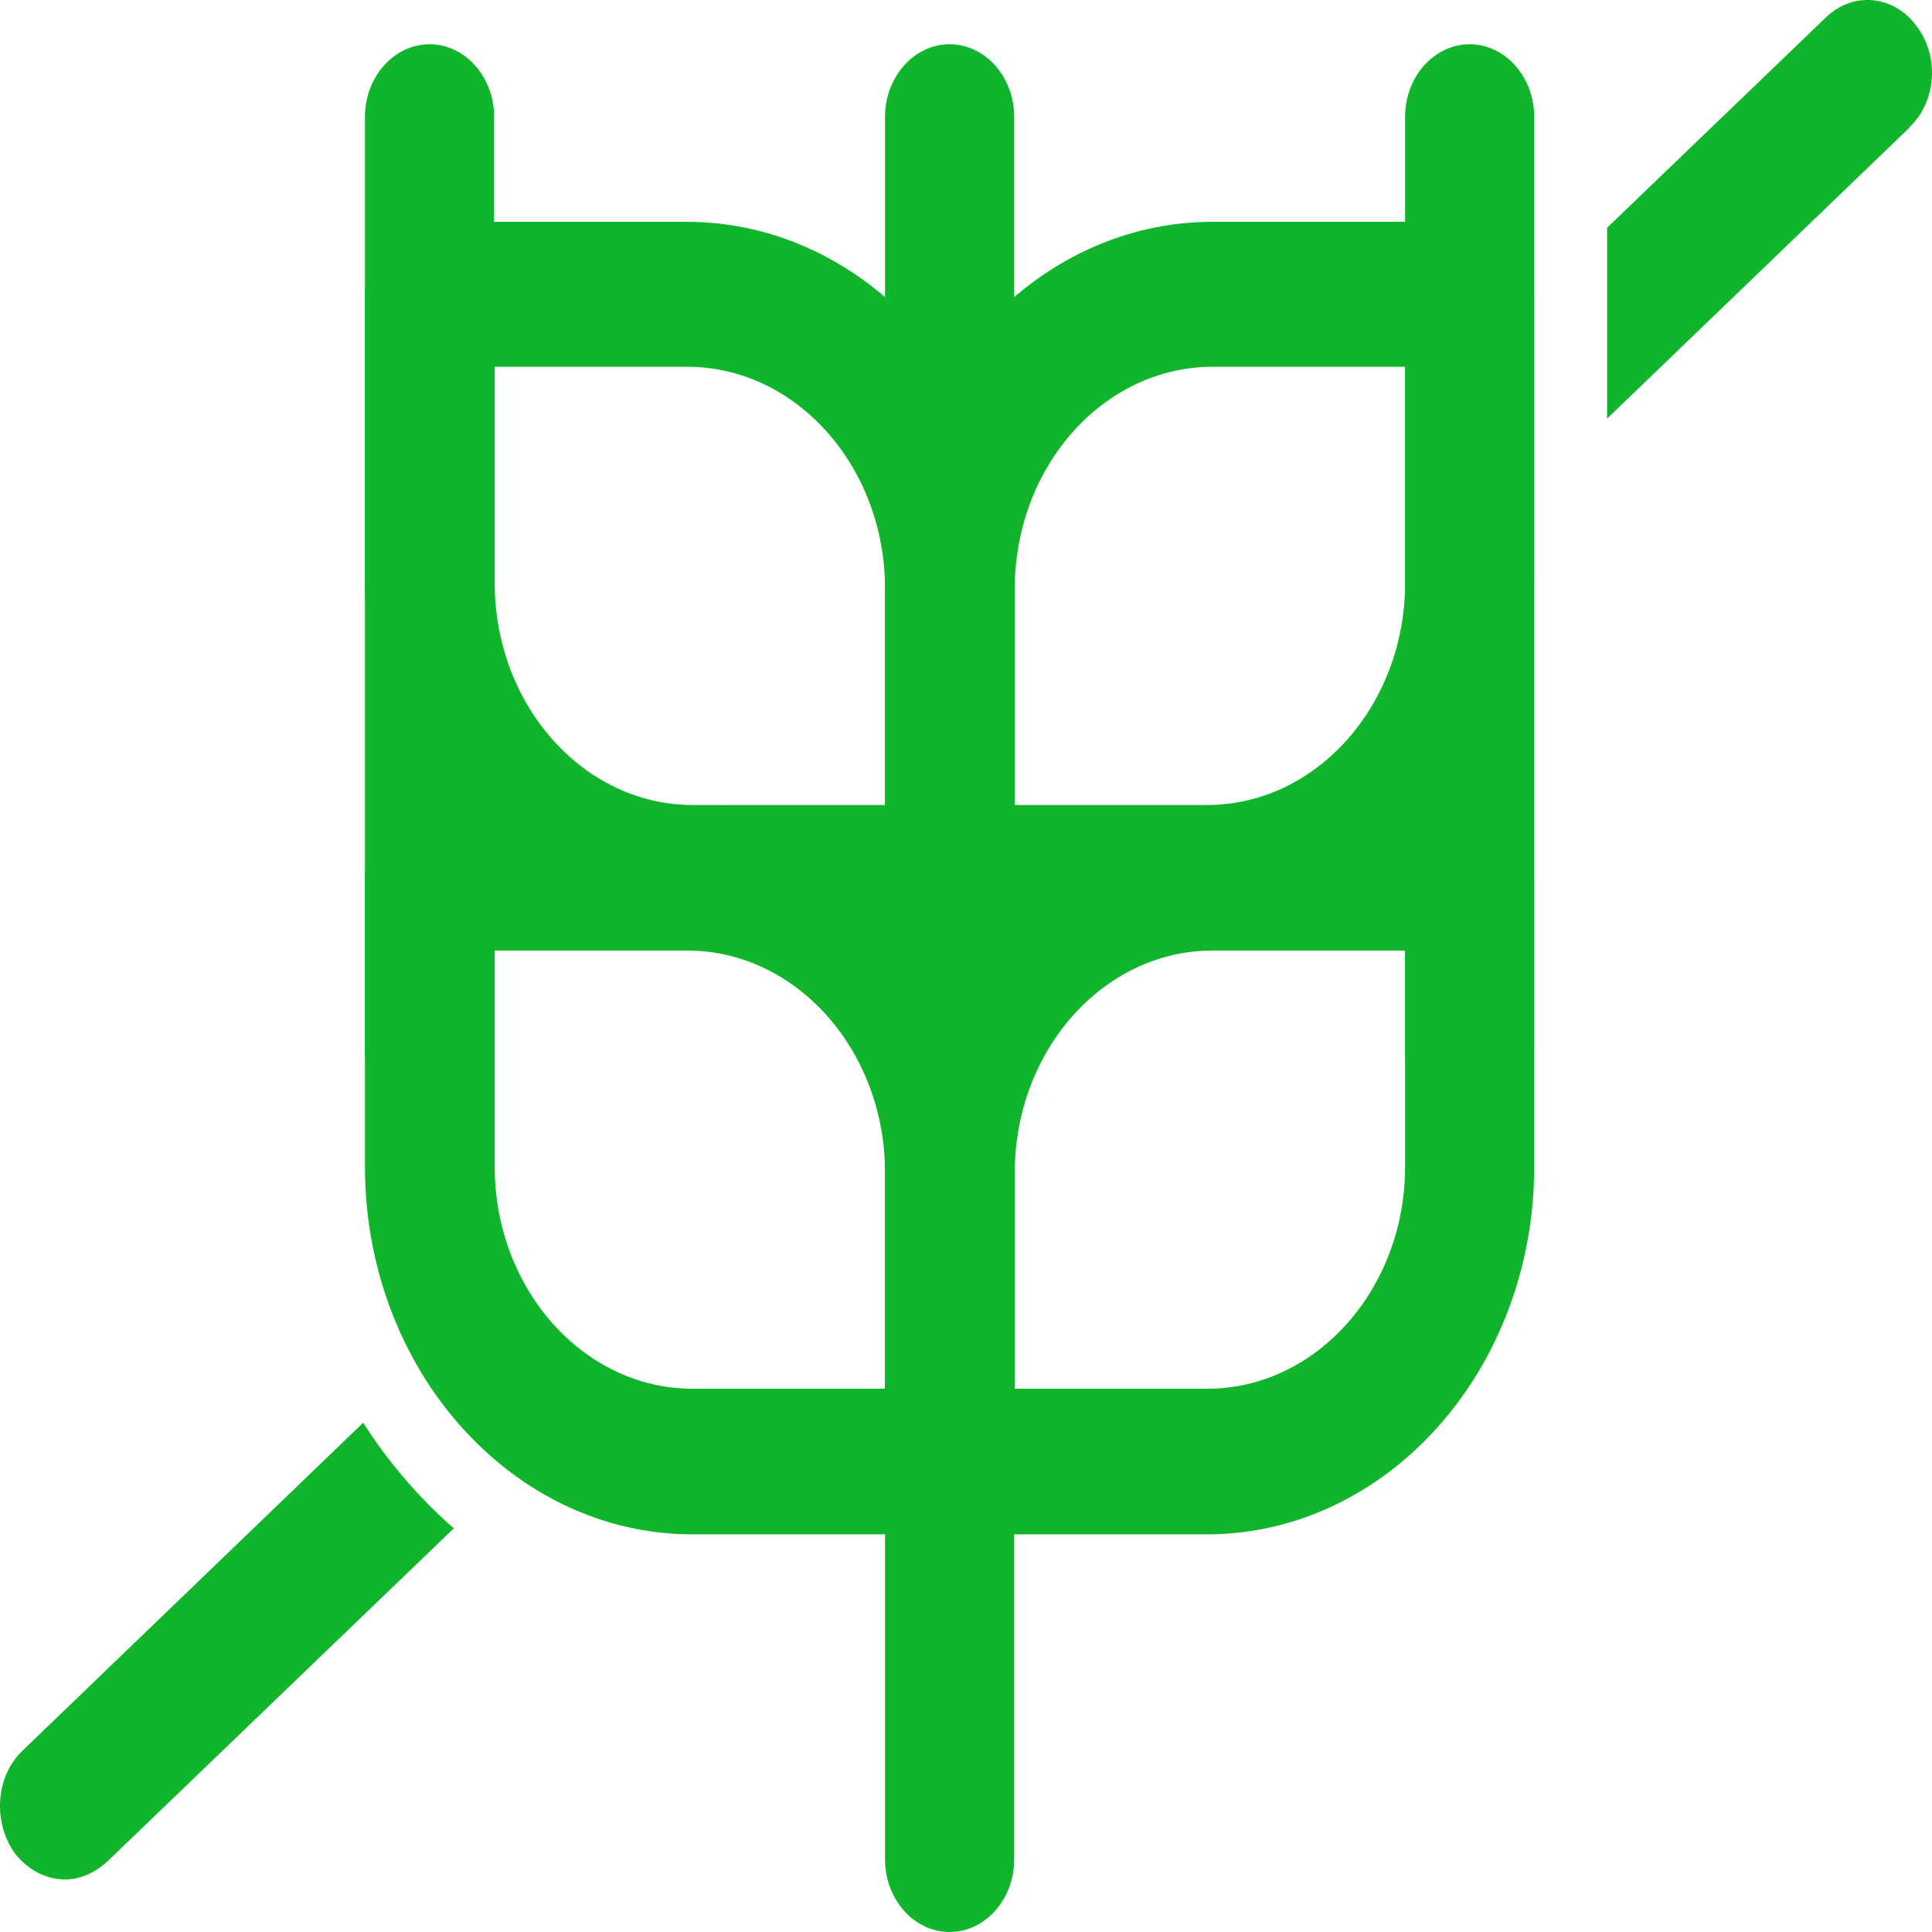
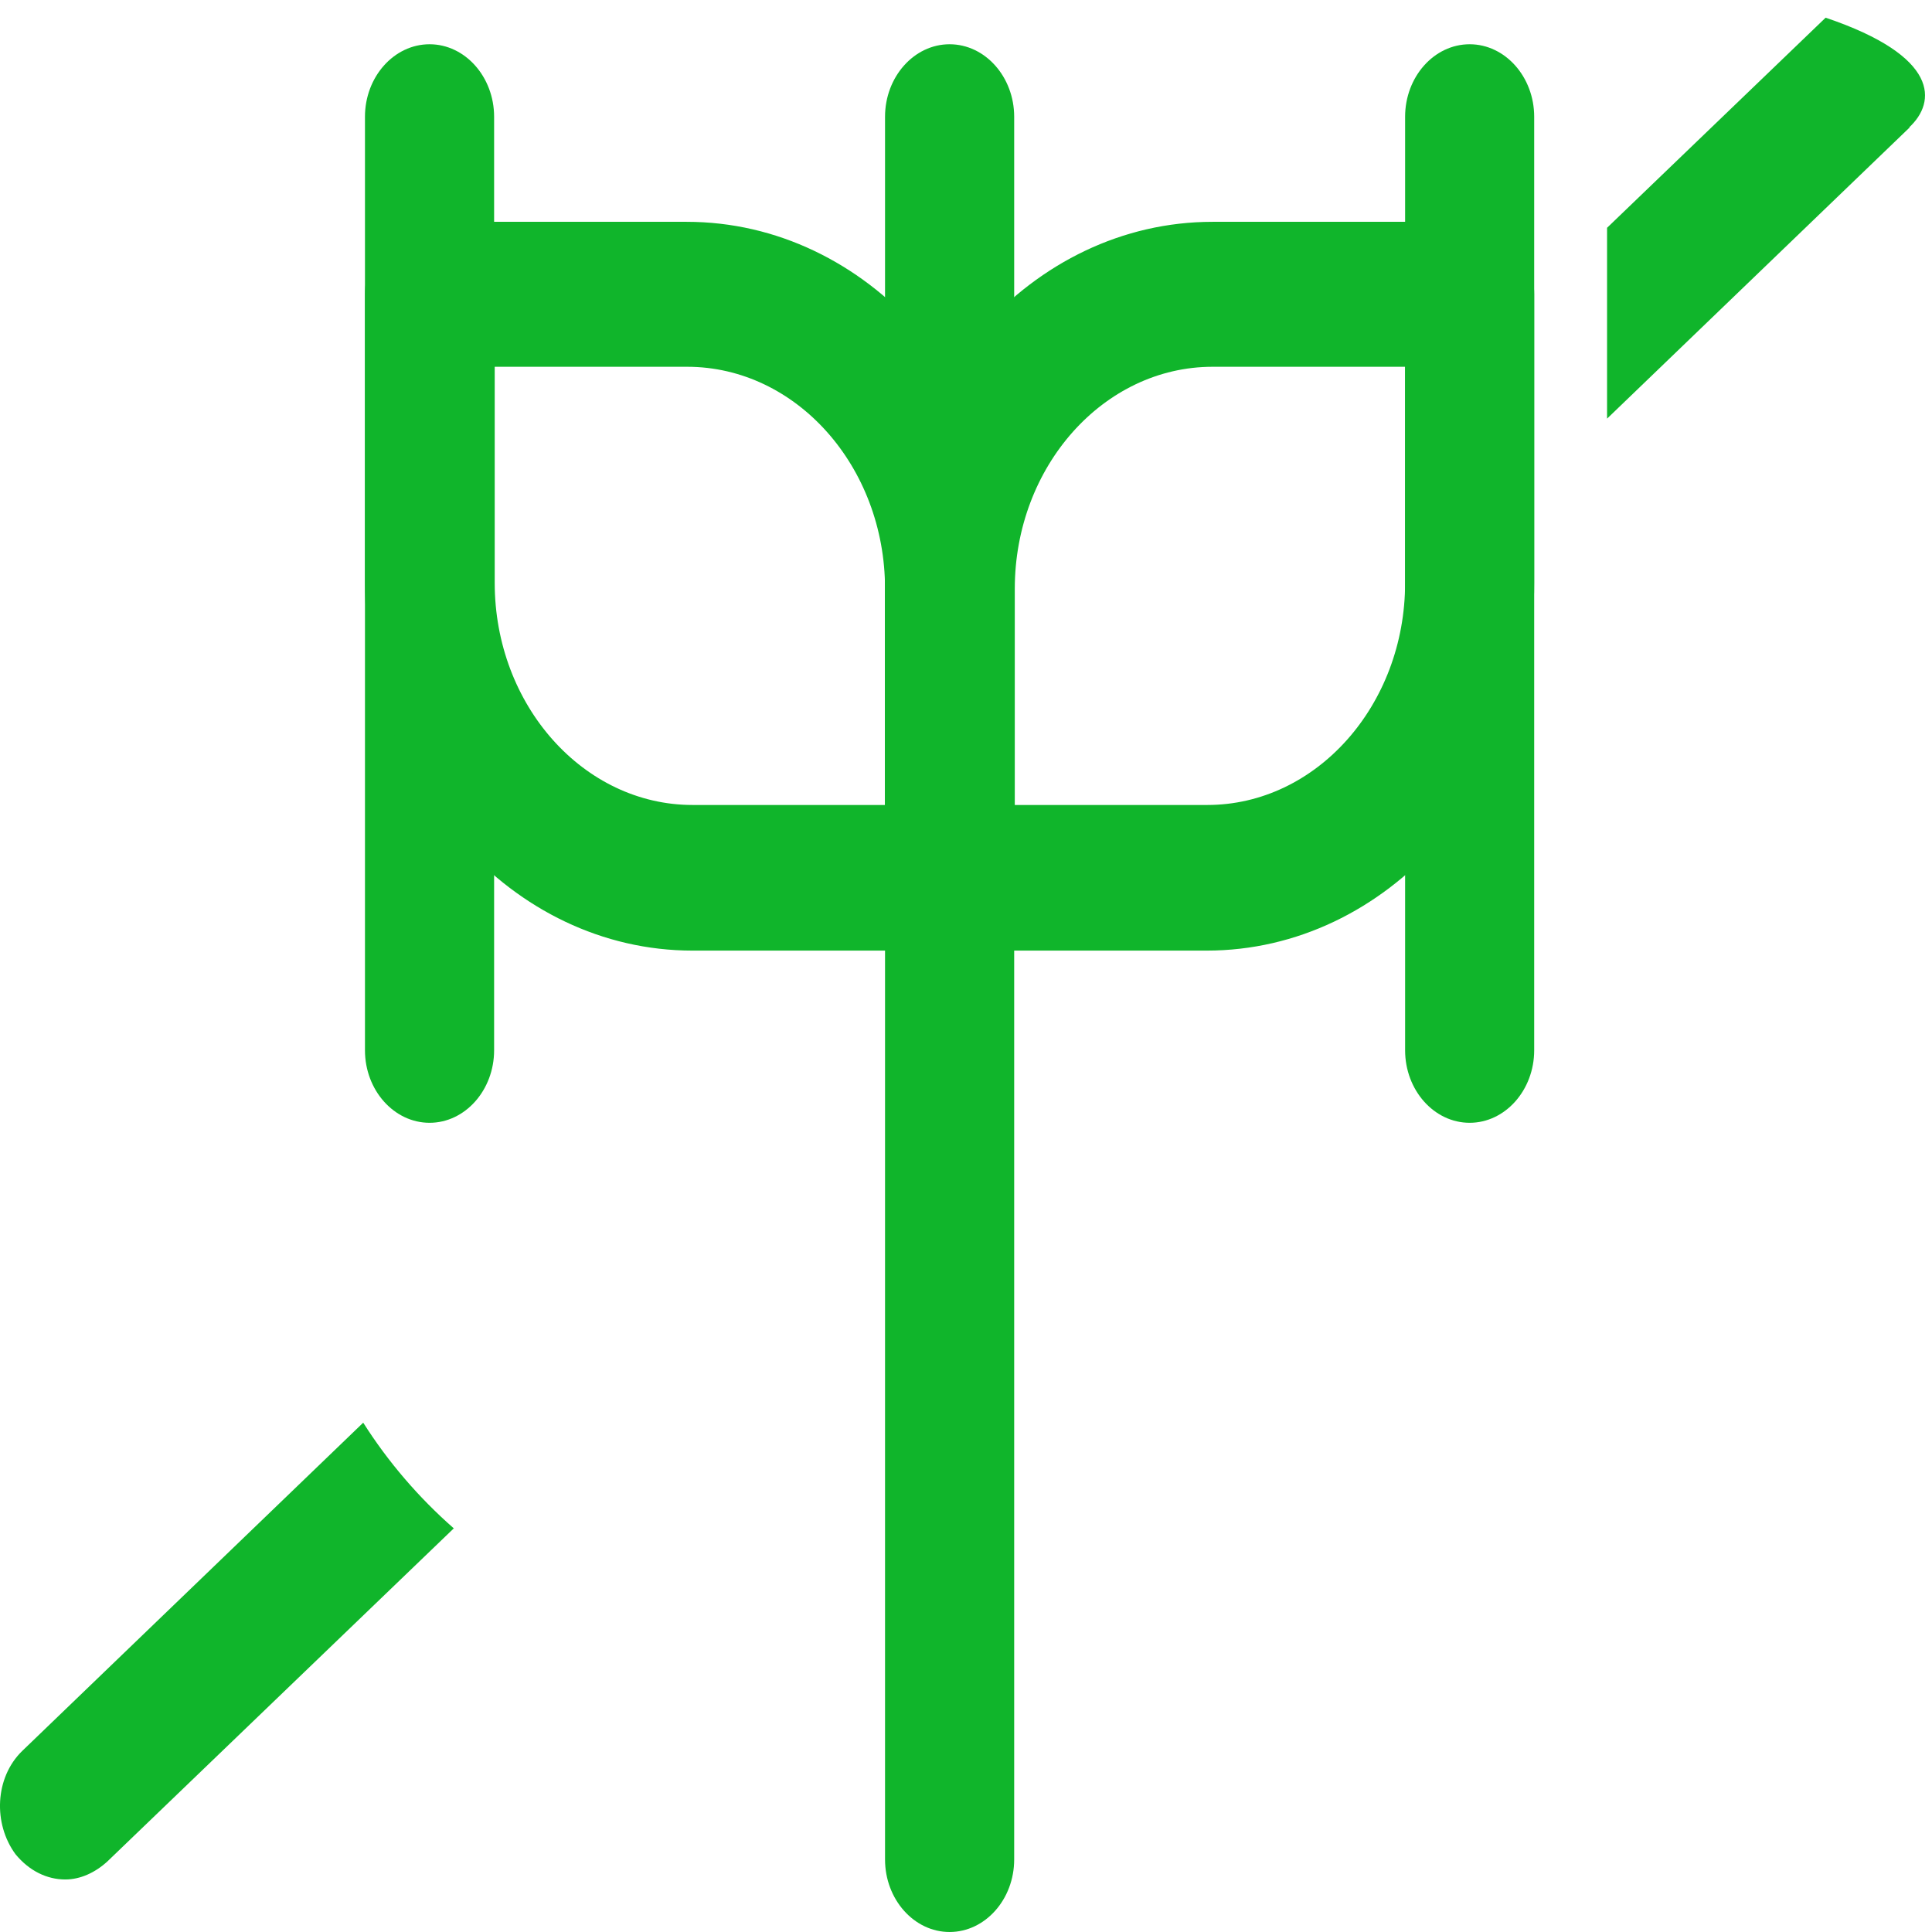
<svg xmlns="http://www.w3.org/2000/svg" width="32" height="32" viewBox="0 0 32 32" fill="none">
  <path d="M7.527 25.304L1.778 30.832C1.572 31.02 1.326 31.13 1.081 31.13C0.777 31.13 0.483 30.987 0.257 30.712C-0.116 30.205 -0.086 29.445 0.365 29.004L6.016 23.564C6.428 24.214 6.938 24.808 7.517 25.315" fill="#10B52B" />
-   <path d="M31.631 2.11L26.618 6.934V3.773L30.238 0.293C30.689 -0.148 31.366 -0.081 31.739 0.425C32.131 0.932 32.073 1.692 31.622 2.11" fill="#10B52B" />
+   <path d="M31.631 2.11L26.618 6.934V3.773L30.238 0.293C32.131 0.932 32.073 1.692 31.622 2.11" fill="#10B52B" />
  <path d="M15.728 32C15.14 32 14.659 31.46 14.659 30.799V1.934C14.659 1.273 15.14 0.733 15.728 0.733C16.317 0.733 16.798 1.273 16.798 1.934V30.799C16.798 31.46 16.317 32 15.728 32Z" fill="#10B52B" />
  <path d="M24.342 18.597C23.753 18.597 23.273 18.057 23.273 17.396V1.934C23.273 1.273 23.753 0.733 24.342 0.733C24.93 0.733 25.411 1.273 25.411 1.934V17.396C25.411 18.057 24.93 18.597 24.342 18.597Z" fill="#10B52B" />
  <path d="M19.986 15.745H15.728C15.14 15.745 14.659 15.205 14.659 14.544V9.764C14.659 6.405 17.092 3.674 20.084 3.674H24.342C24.93 3.674 25.411 4.214 25.411 4.875V9.654C25.411 13.013 22.978 15.745 19.986 15.745ZM16.808 13.333H19.996C21.801 13.333 23.273 11.681 23.273 9.654V6.075H20.084C18.279 6.075 16.808 7.727 16.808 9.753V13.333Z" fill="#10B52B" />
-   <path d="M19.986 25.414H15.728C15.14 25.414 14.659 24.874 14.659 24.213V19.434C14.659 16.075 17.092 13.344 20.084 13.344H24.342C24.93 13.344 25.411 13.883 25.411 14.544V19.324C25.411 22.683 22.978 25.414 19.986 25.414ZM16.808 23.002H19.996C21.801 23.002 23.273 21.35 23.273 19.324V15.744H20.084C18.279 15.744 16.808 17.396 16.808 19.423V23.002Z" fill="#10B52B" />
  <path d="M7.115 18.597C6.526 18.597 6.045 18.057 6.045 17.396V1.934C6.045 1.273 6.526 0.733 7.115 0.733C7.703 0.733 8.184 1.273 8.184 1.934V17.396C8.184 18.057 7.703 18.597 7.115 18.597Z" fill="#10B52B" />
  <path d="M15.729 15.745H11.471C8.479 15.745 6.045 13.013 6.045 9.654V4.875C6.045 4.214 6.526 3.674 7.115 3.674H11.373C14.365 3.674 16.798 6.405 16.798 9.764V14.544C16.798 15.205 16.317 15.745 15.729 15.745ZM8.194 6.075V9.654C8.194 11.681 9.666 13.333 11.471 13.333H14.659V9.753C14.659 7.727 13.187 6.075 11.382 6.075H8.194Z" fill="#10B52B" />
-   <path d="M15.729 25.414H11.471C8.479 25.414 6.045 22.683 6.045 19.324V14.544C6.045 13.883 6.526 13.344 7.115 13.344H11.373C14.365 13.344 16.798 16.075 16.798 19.434V24.213C16.798 24.874 16.317 25.414 15.729 25.414ZM8.194 15.744V19.324C8.194 21.35 9.666 23.002 11.471 23.002H14.659V19.423C14.659 17.396 13.187 15.744 11.382 15.744H8.194Z" fill="#10B52B" />
</svg>